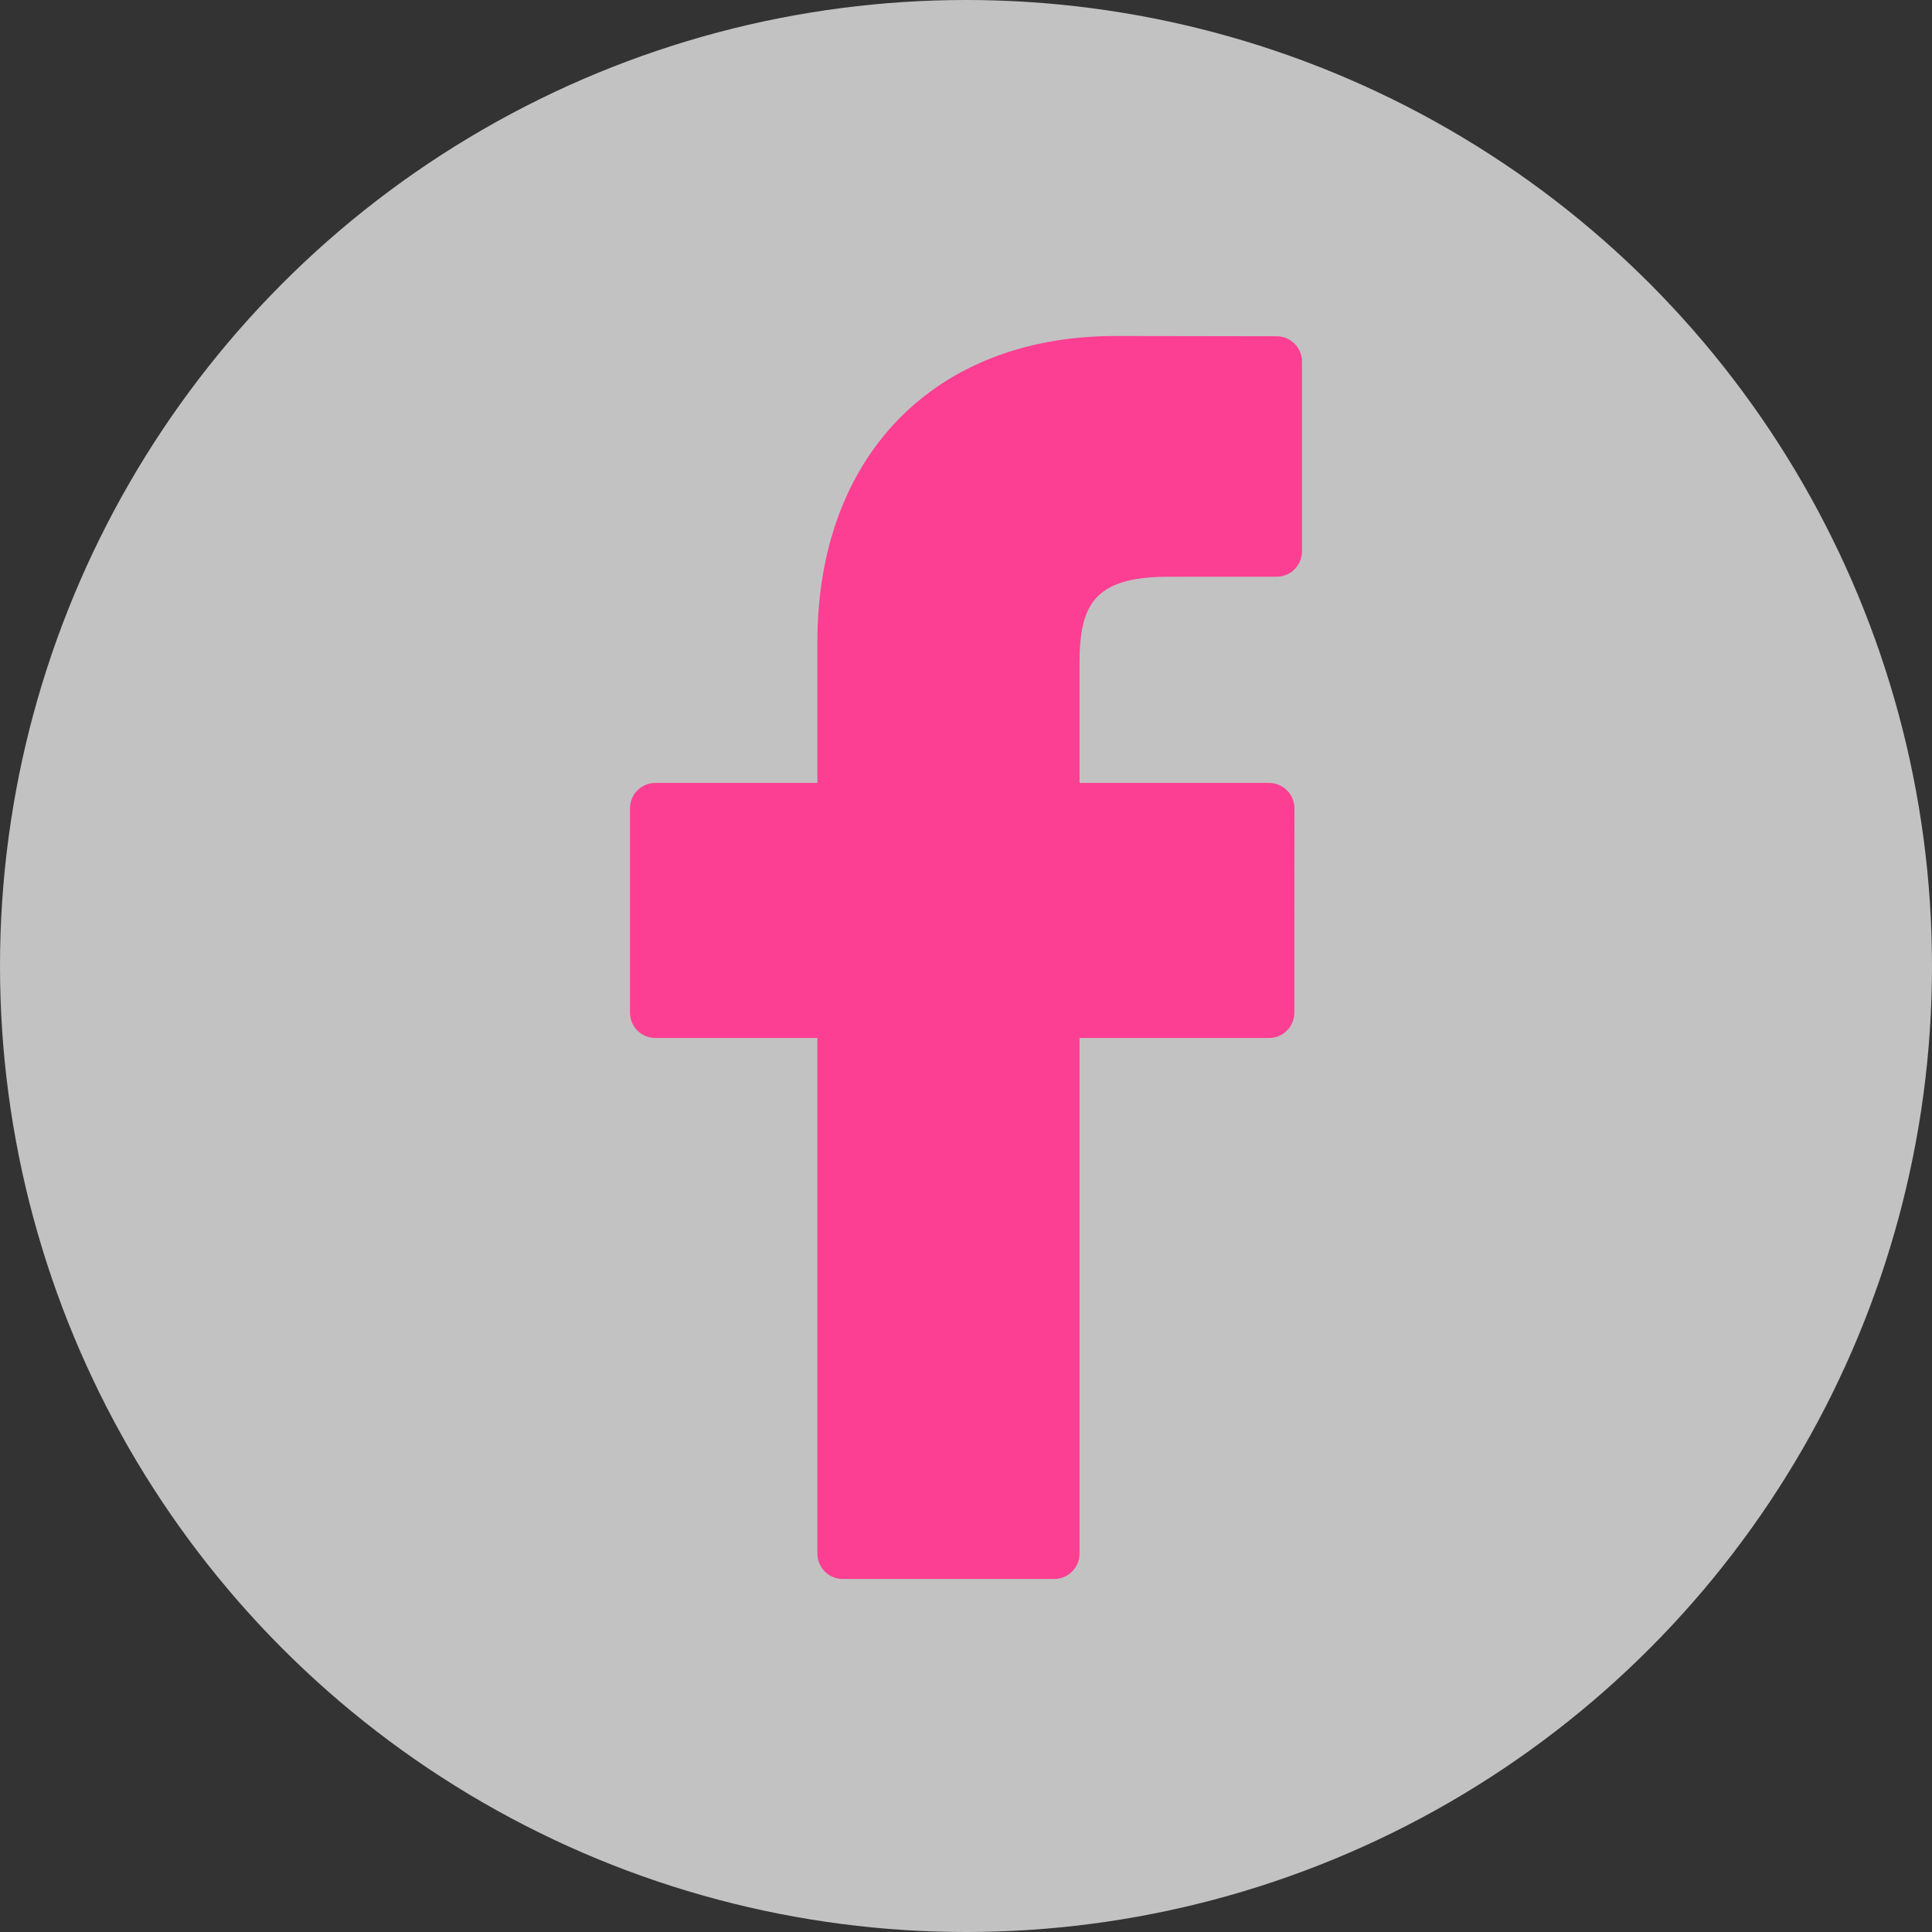
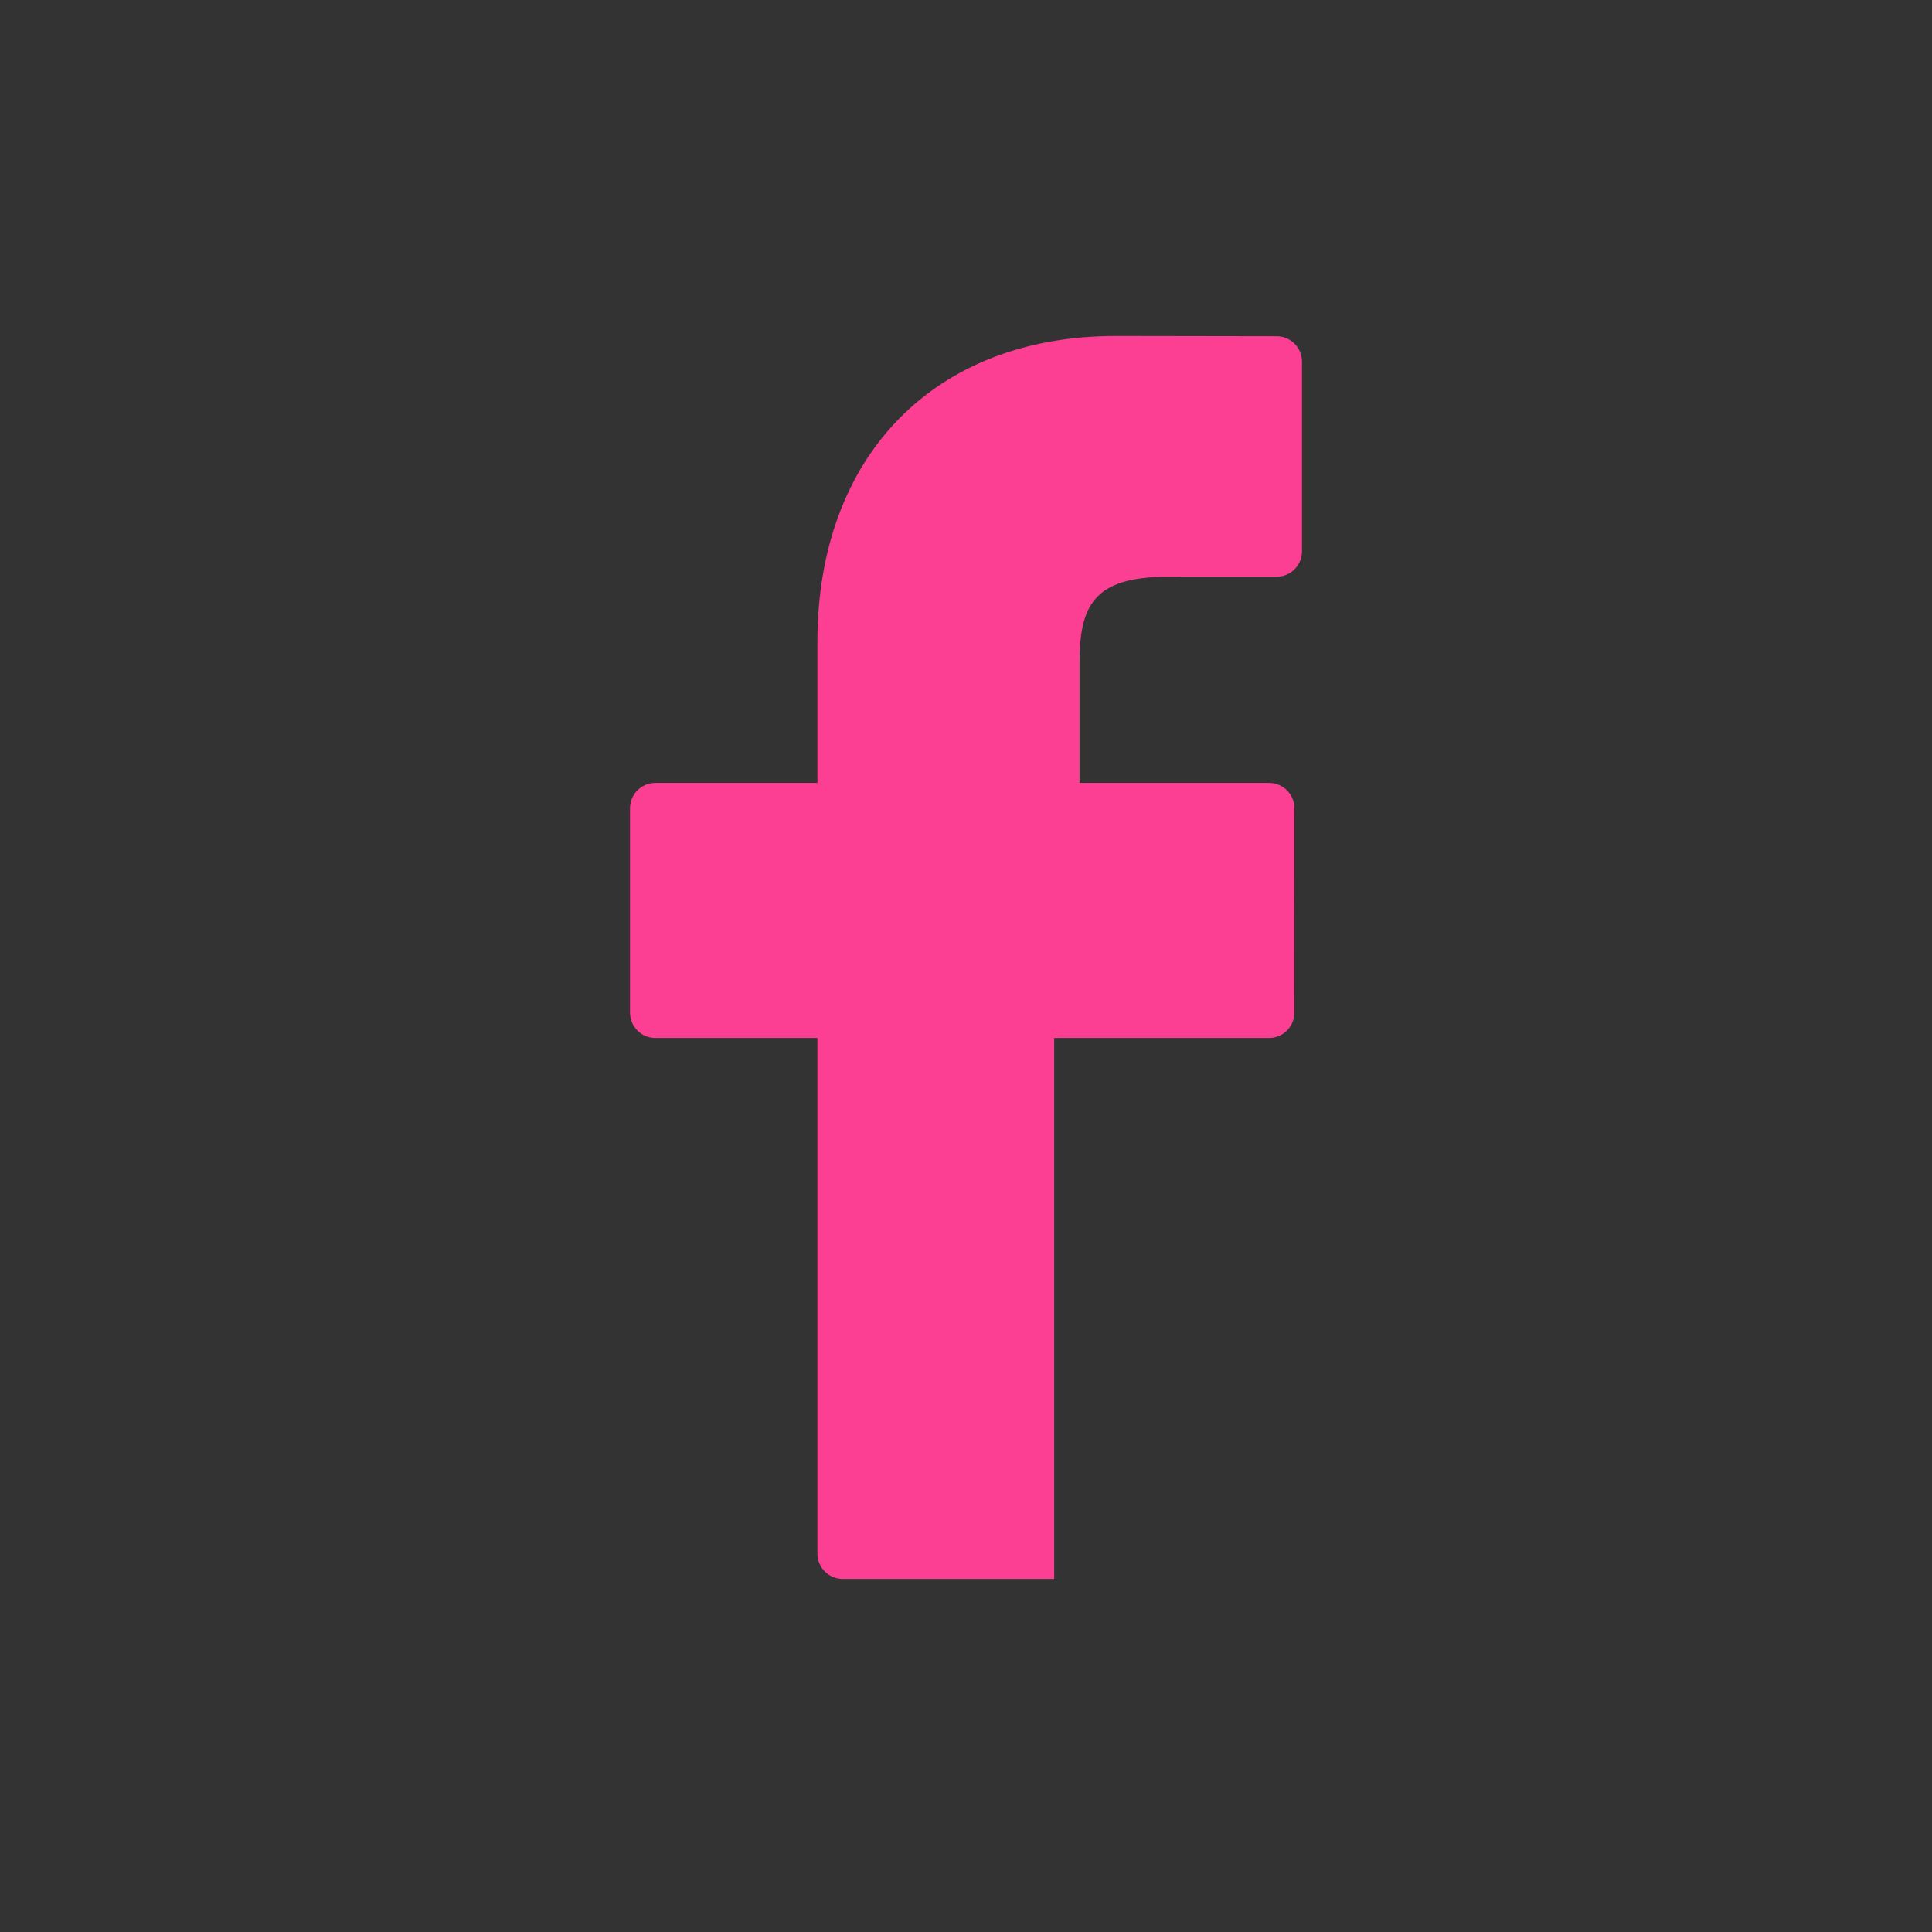
<svg xmlns="http://www.w3.org/2000/svg" width="46" height="46" viewBox="0 0 46 46" fill="none">
  <rect x="0" y="0" width="46" height="46" fill="#333333" stroke="none" />
-   <circle cx="23" cy="23" r="23" fill="white" fill-opacity="0.7" />
-   <path d="M30.398 8.006L26.56 8C22.248 8 19.462 10.859 19.462 15.283V18.641H15.603C15.27 18.641 15 18.911 15 19.245V24.11C15 24.444 15.27 24.714 15.603 24.714H19.462V36.99C19.462 37.324 19.732 37.594 20.066 37.594H25.1C25.433 37.594 25.703 37.324 25.703 36.99V24.714H30.215C30.548 24.714 30.818 24.444 30.818 24.11L30.82 19.245C30.82 19.085 30.756 18.931 30.643 18.818C30.53 18.705 30.377 18.641 30.216 18.641H25.703V15.794C25.703 14.426 26.029 13.732 27.812 13.732L30.397 13.731C30.73 13.731 31 13.46 31 13.127V8.61C31 8.277 30.73 8.007 30.398 8.006Z" fill="#fc3f92" />
+   <path d="M30.398 8.006L26.56 8C22.248 8 19.462 10.859 19.462 15.283V18.641H15.603C15.27 18.641 15 18.911 15 19.245V24.11C15 24.444 15.27 24.714 15.603 24.714H19.462V36.99C19.462 37.324 19.732 37.594 20.066 37.594H25.1V24.714H30.215C30.548 24.714 30.818 24.444 30.818 24.11L30.82 19.245C30.82 19.085 30.756 18.931 30.643 18.818C30.53 18.705 30.377 18.641 30.216 18.641H25.703V15.794C25.703 14.426 26.029 13.732 27.812 13.732L30.397 13.731C30.73 13.731 31 13.46 31 13.127V8.61C31 8.277 30.73 8.007 30.398 8.006Z" fill="#fc3f92" />
</svg>